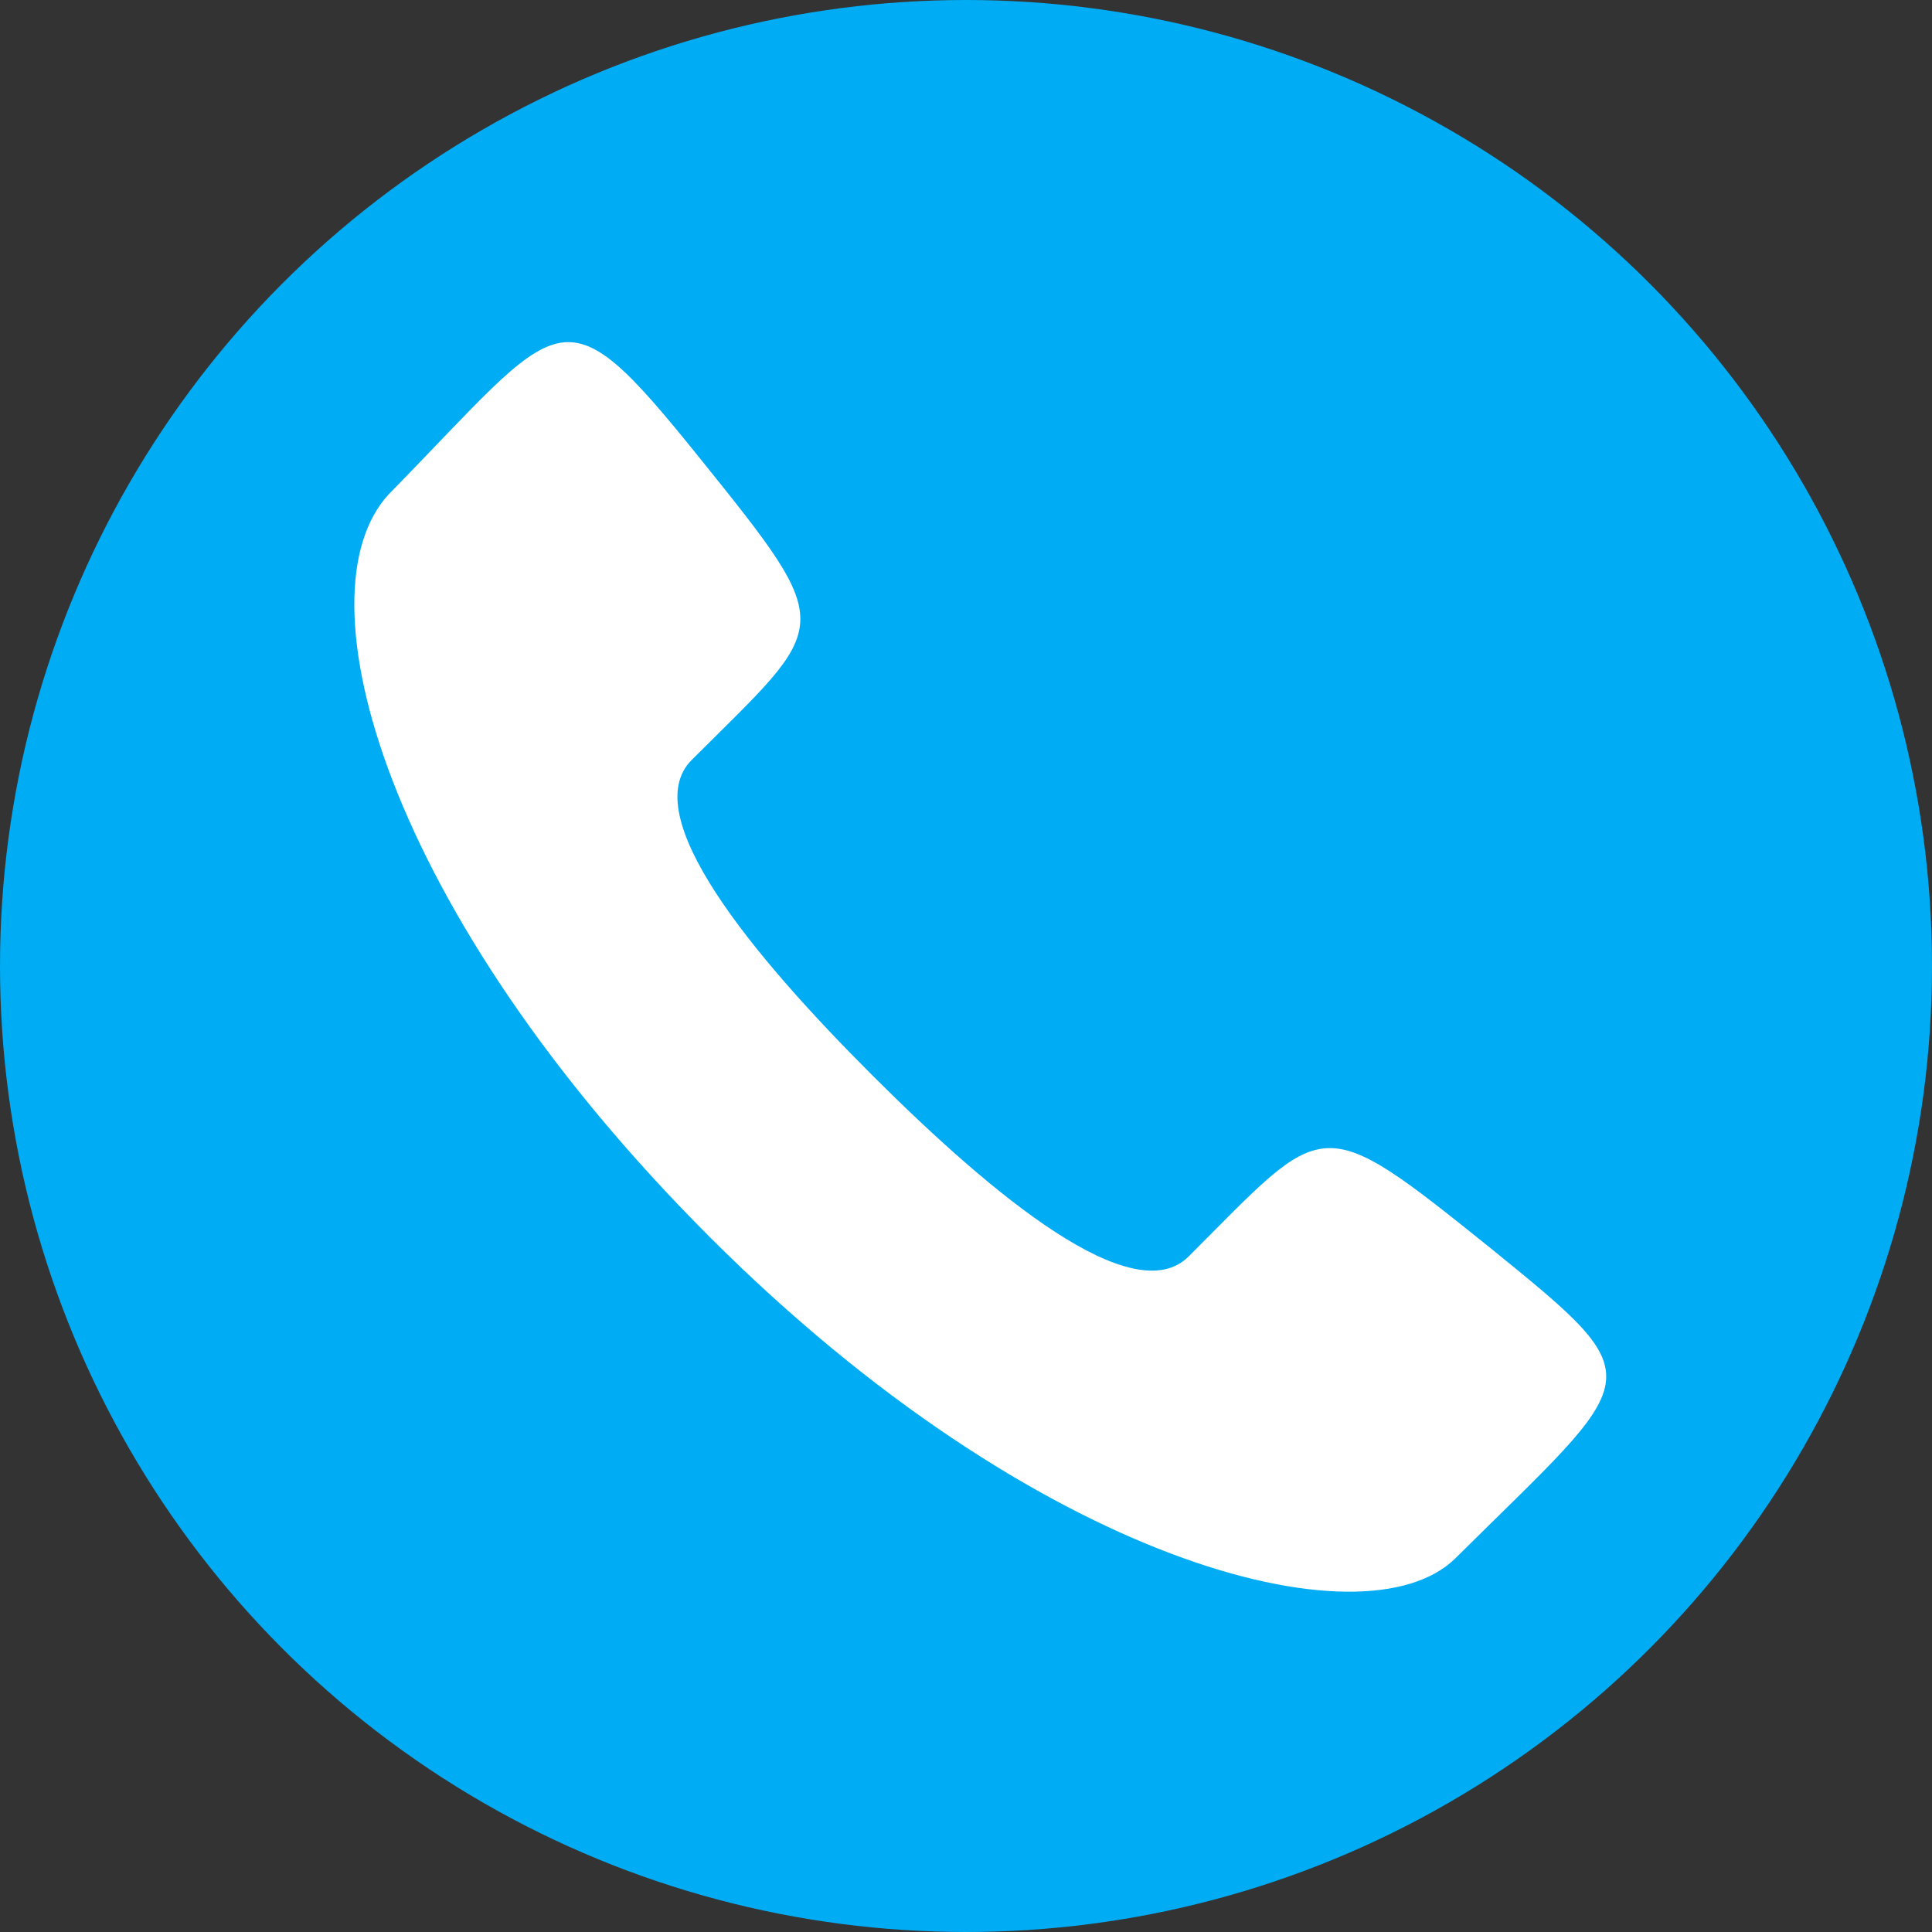
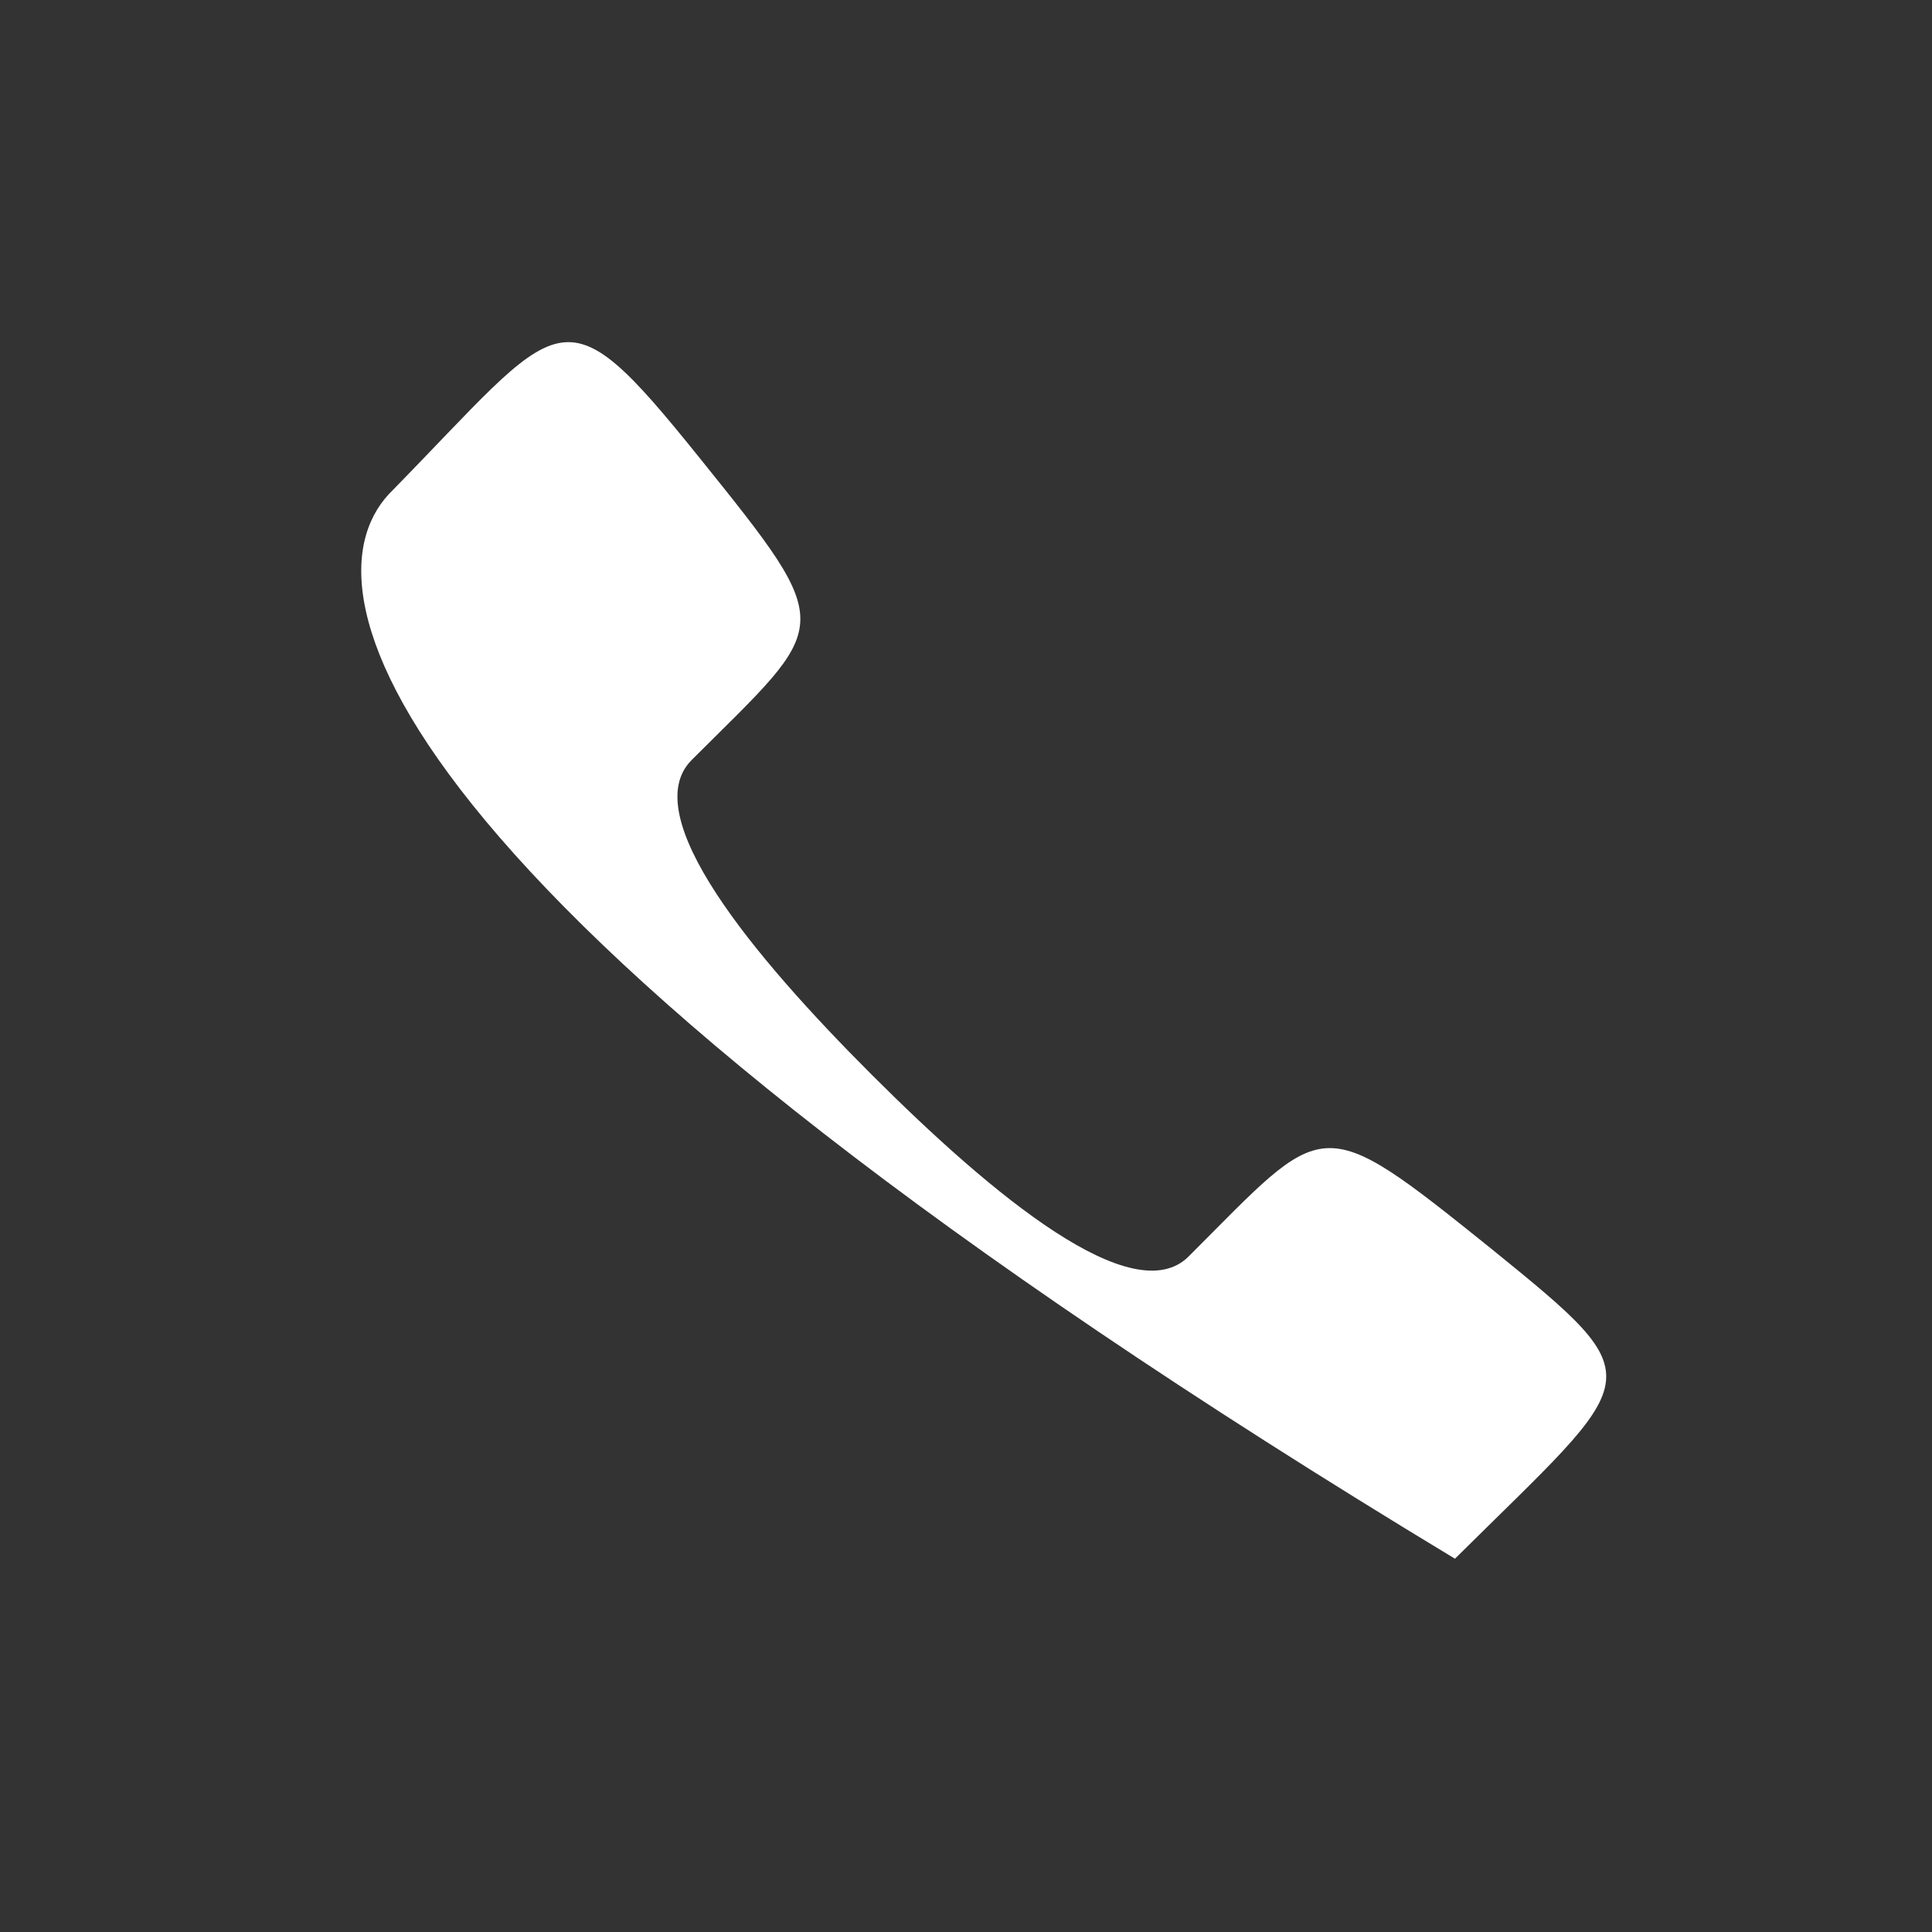
<svg xmlns="http://www.w3.org/2000/svg" id="Layer_1" x="0px" y="0px" viewBox="0 0 642 642" style="enable-background:new 0 0 642 642;" xml:space="preserve">
  <rect x="0" y="0" width="642" height="642" fill="#333333" stroke="none" />
  <style type="text/css">	.st0{fill:#00ACF4;}	.st1{fill:#FFFFFF;}</style>
-   <circle class="st0" cx="321" cy="321" r="321" />
-   <path class="st1" d="M483.48,517.96c-30.29,29.4-139.05,1.55-247.42-106.68C127.71,303.04,98.52,197.2,129.26,164.15 c58.43-59.53,56.56-69.95,103.19-12.02c46.61,57.93,43.51,54.35-2.61,100.42c-18.38,18.35,19.99,64.79,60.14,104.88 c40.15,40.11,86.63,78.43,105.01,60.08c45.91-45.86,42.54-49.17,100.51-2.6C550.64,459.65,545.74,456.2,483.48,517.96z" />
+   <path class="st1" d="M483.48,517.96C127.71,303.04,98.52,197.2,129.26,164.15 c58.43-59.53,56.56-69.95,103.19-12.02c46.61,57.93,43.51,54.35-2.61,100.42c-18.38,18.35,19.99,64.79,60.14,104.88 c40.15,40.11,86.63,78.43,105.01,60.08c45.91-45.86,42.54-49.17,100.51-2.6C550.64,459.65,545.74,456.2,483.48,517.96z" />
</svg>